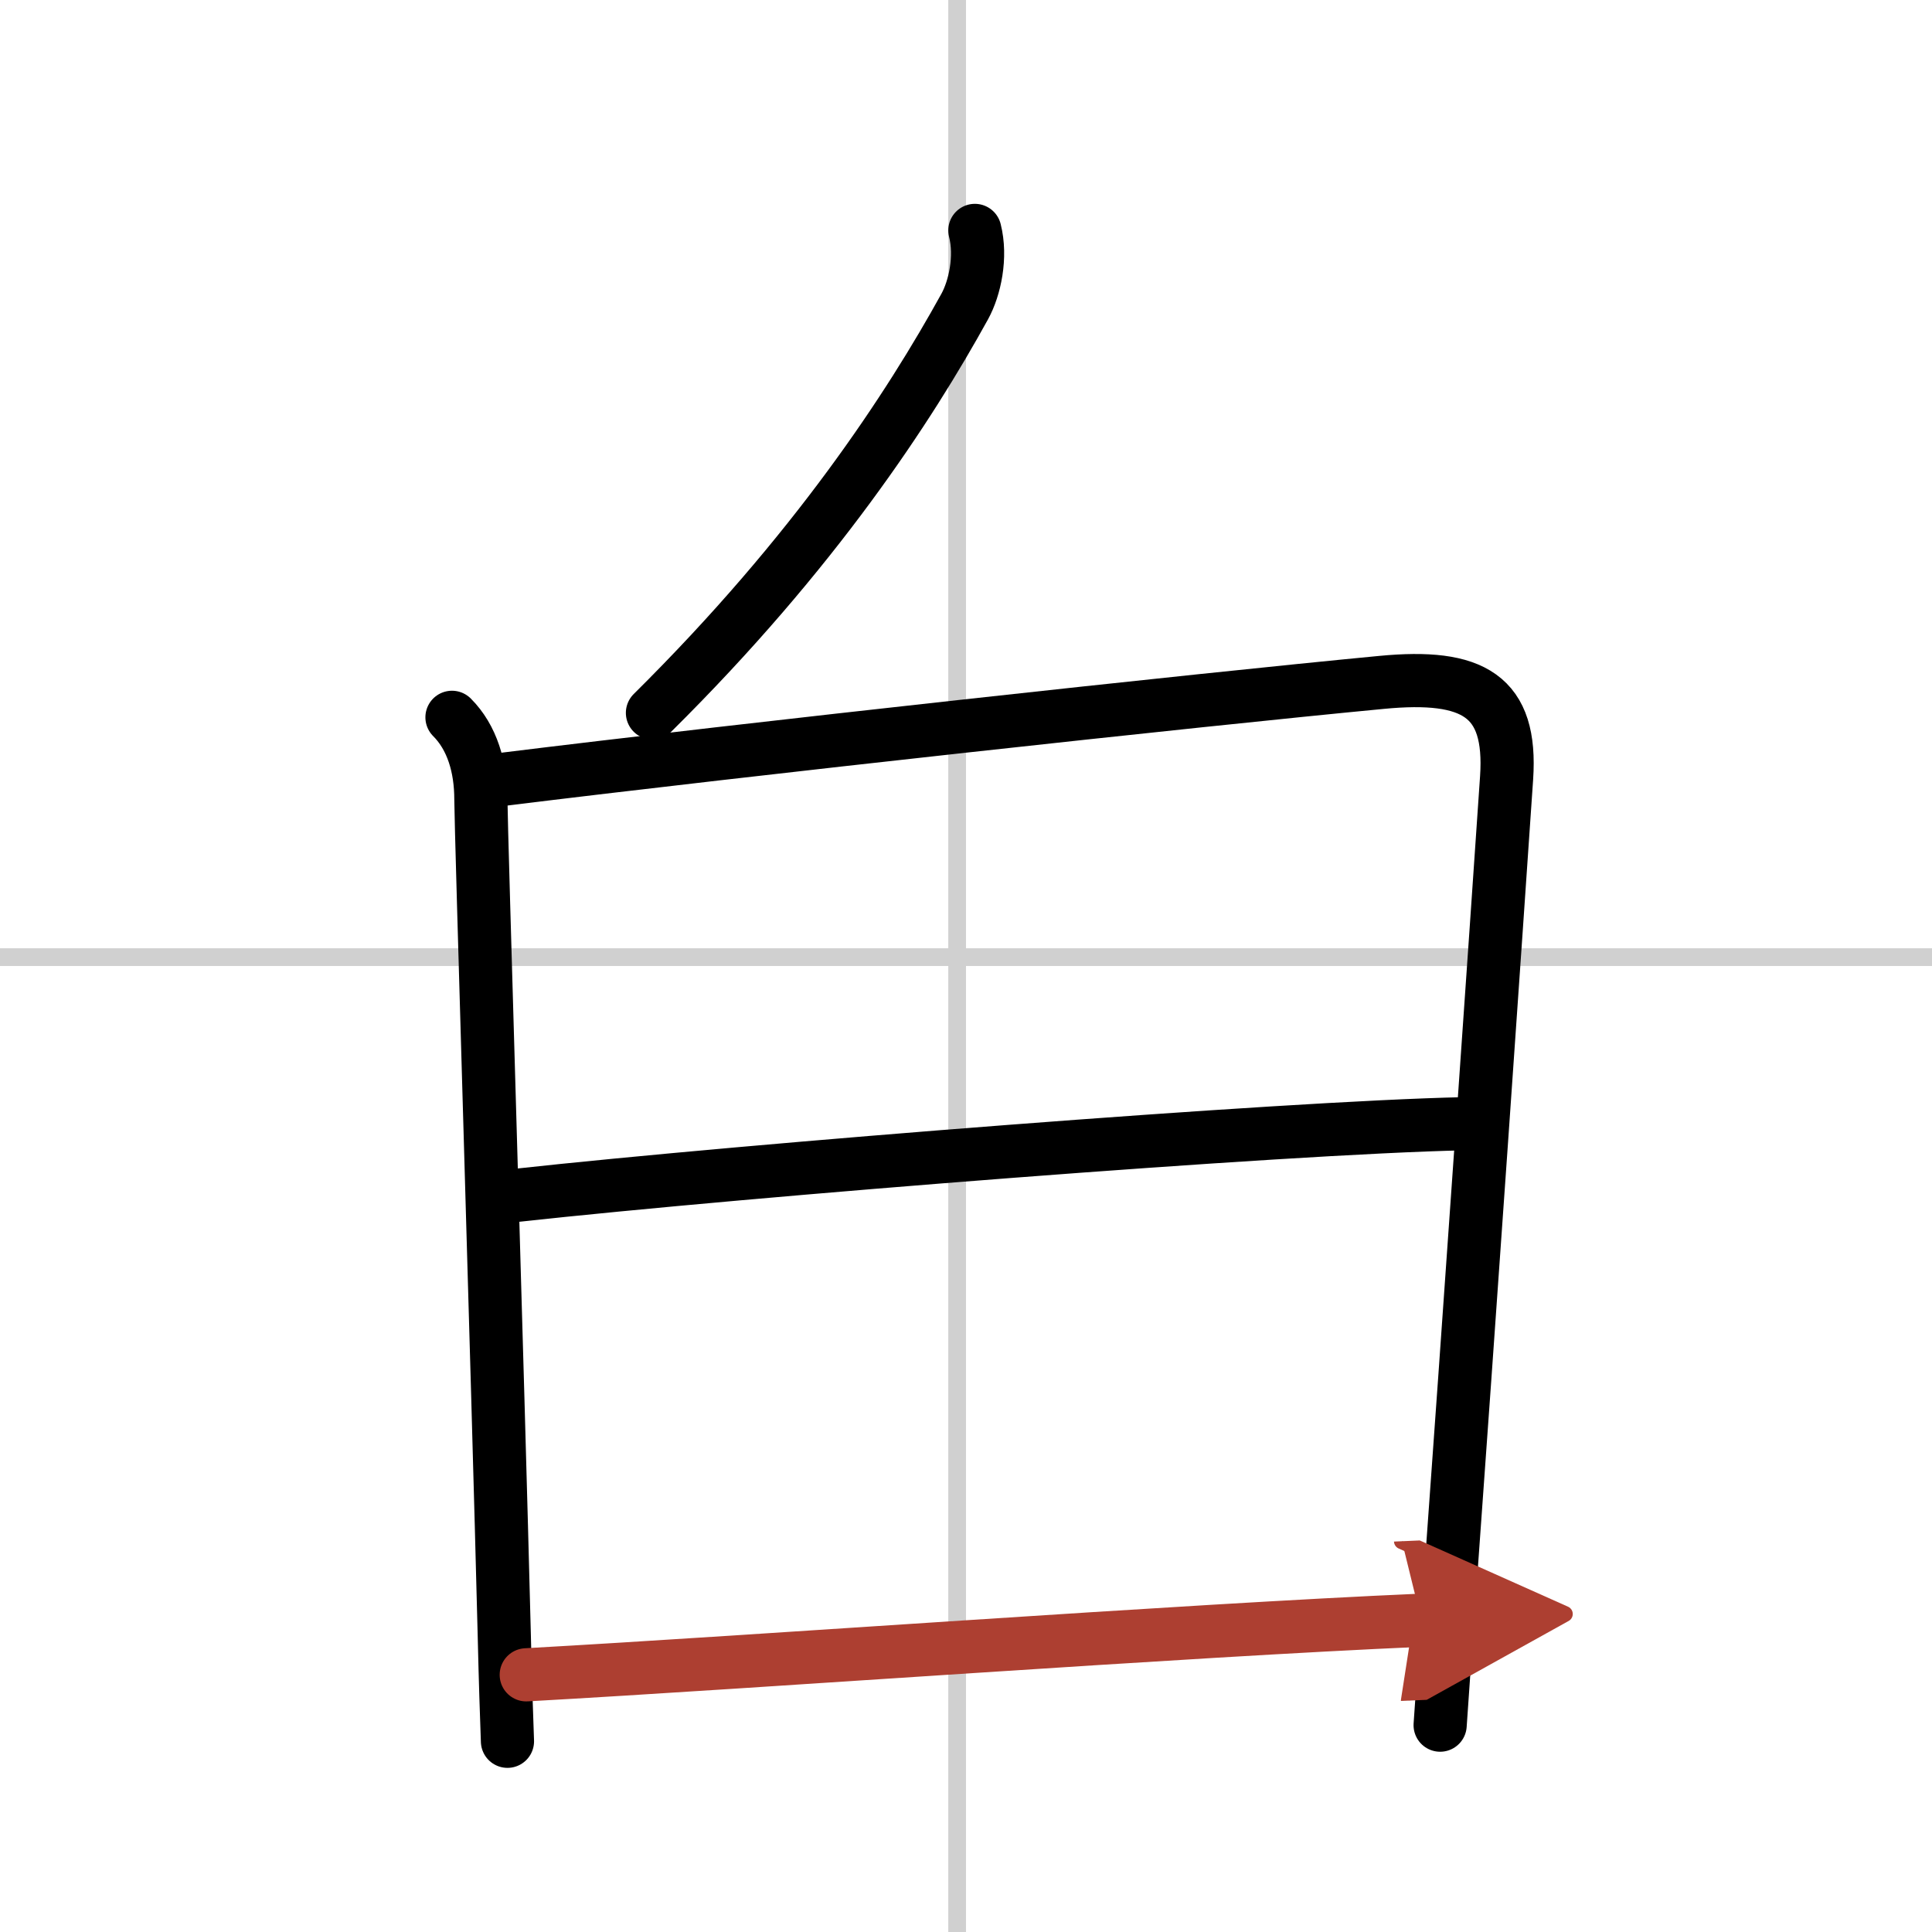
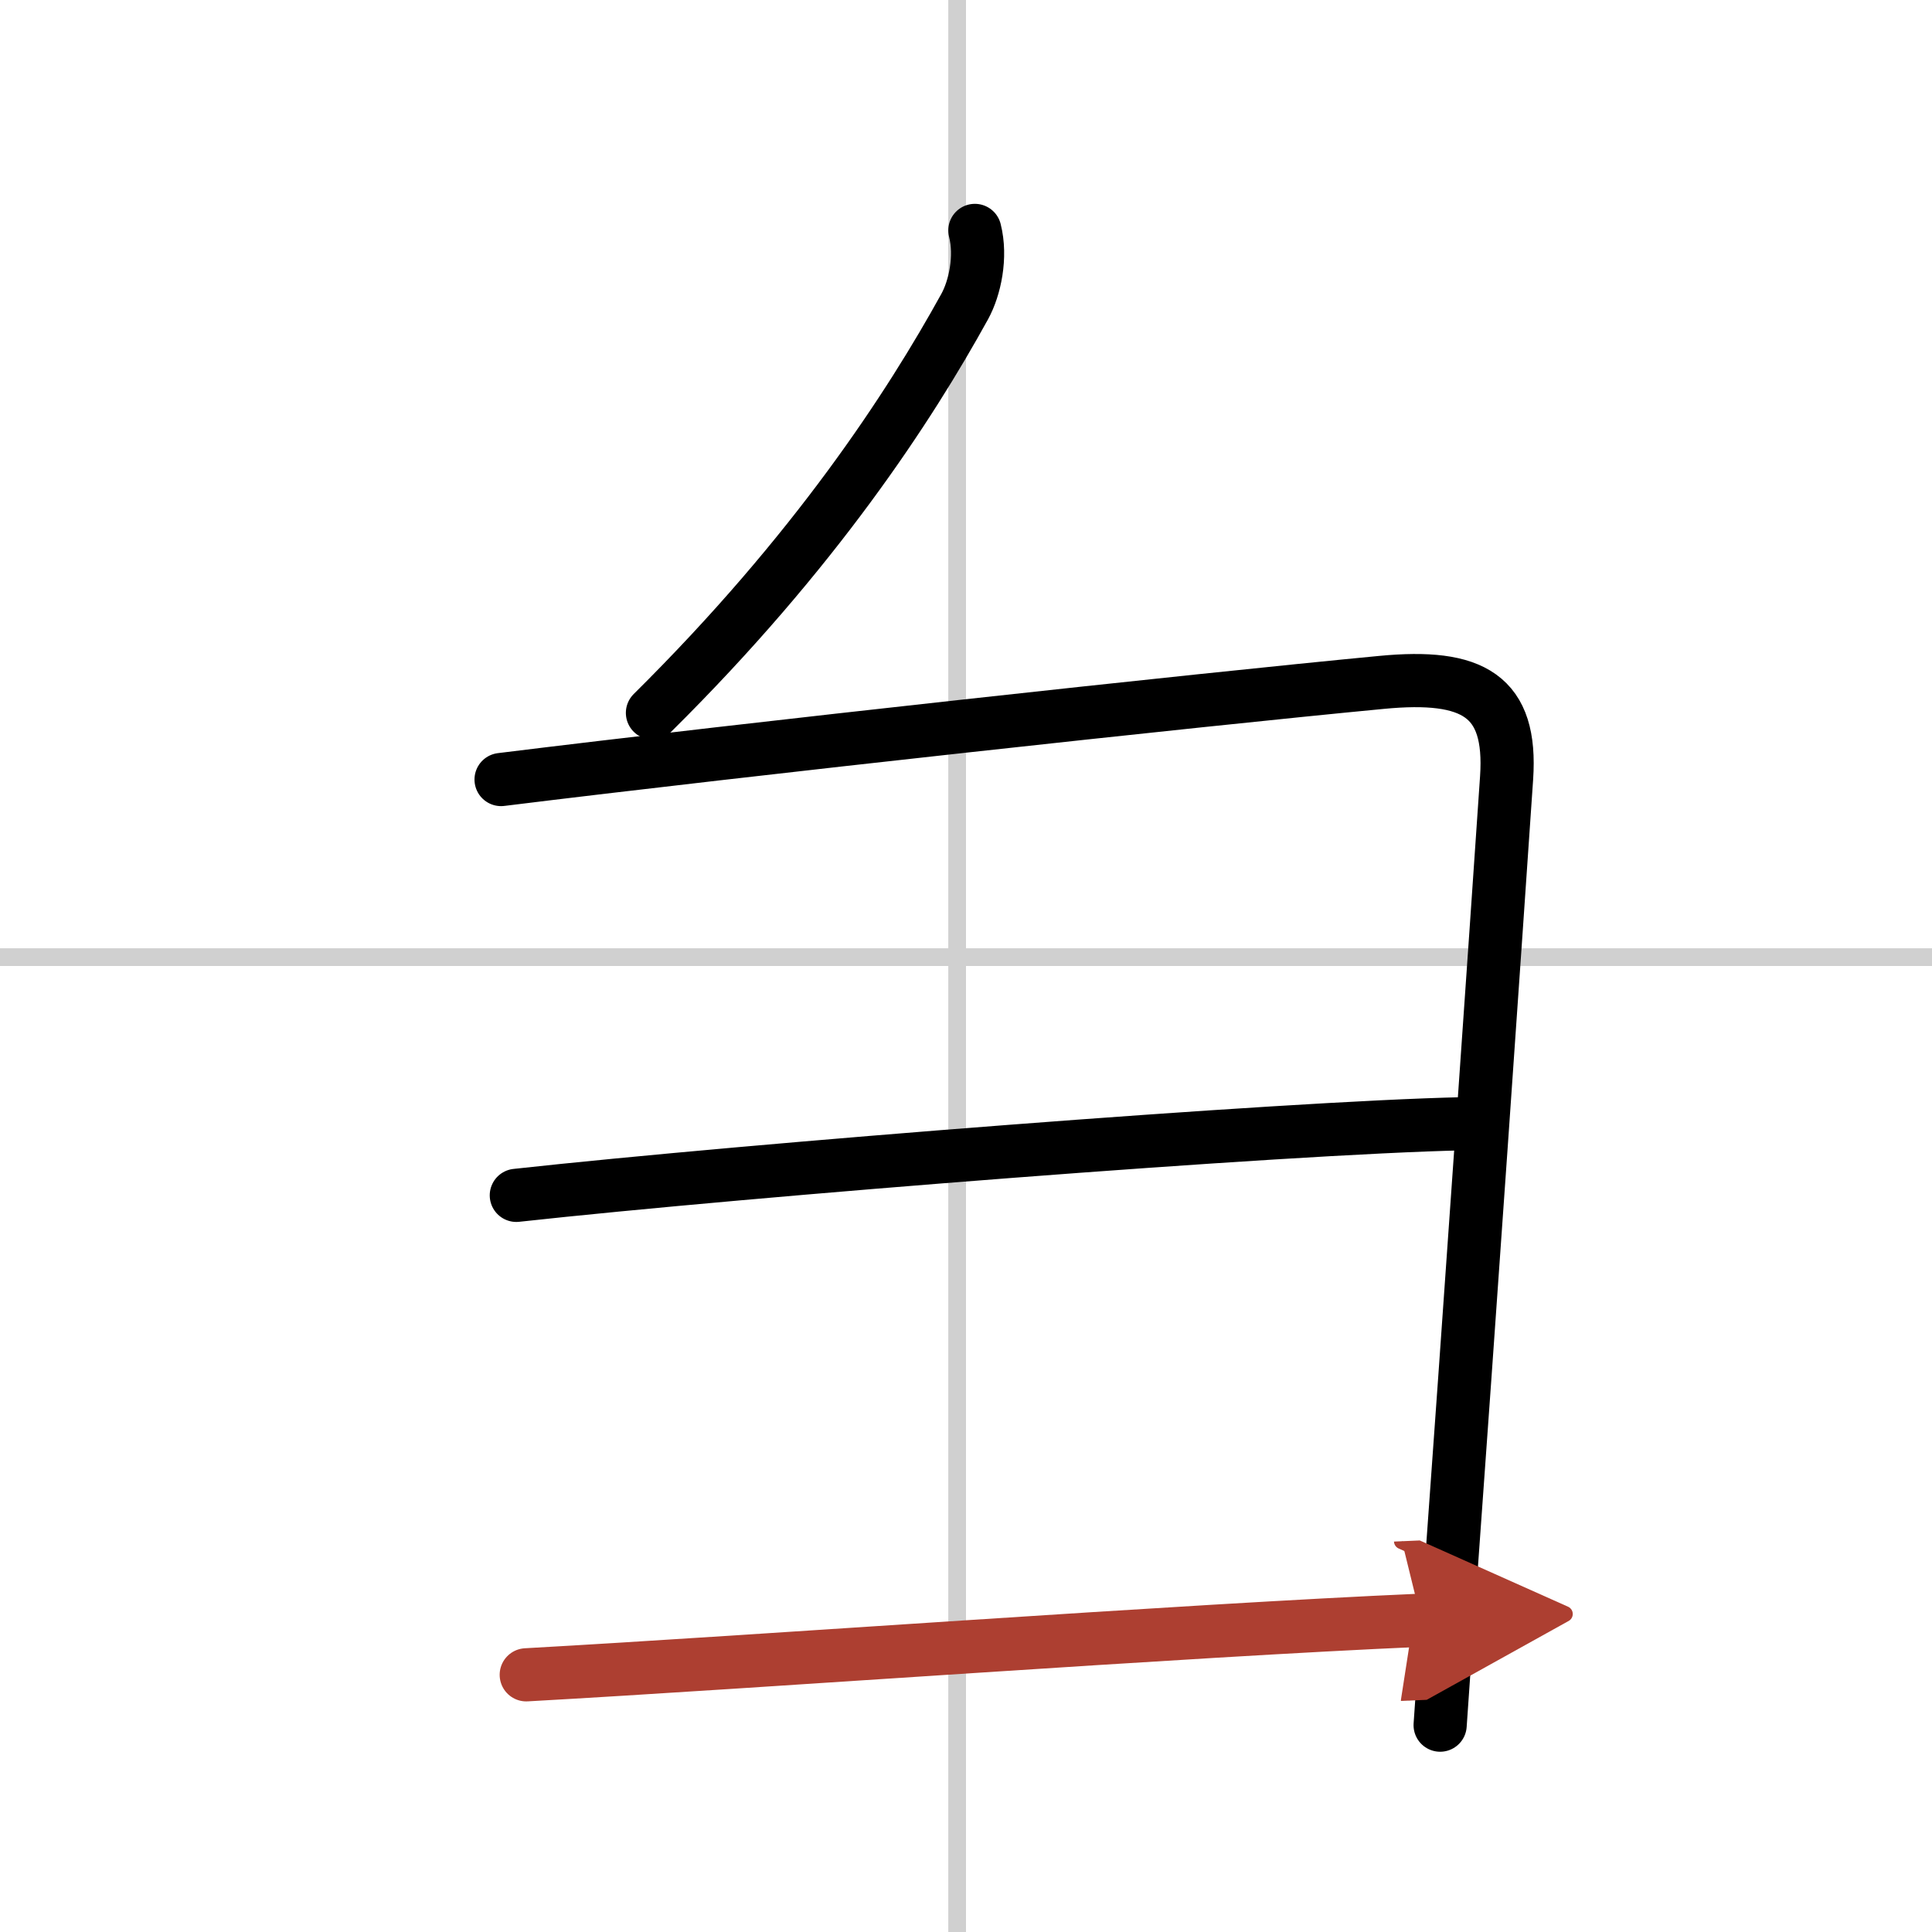
<svg xmlns="http://www.w3.org/2000/svg" width="400" height="400" viewBox="0 0 109 109">
  <defs>
    <marker id="a" markerWidth="4" orient="auto" refX="1" refY="5" viewBox="0 0 10 10">
      <polyline points="0 0 10 5 0 10 1 5" fill="#ad3f31" stroke="#ad3f31" />
    </marker>
  </defs>
  <g fill="none" stroke="#000" stroke-linecap="round" stroke-linejoin="round" stroke-width="3">
    <rect width="100%" height="100%" fill="#fff" stroke="#fff" />
    <line x1="54" x2="54" y2="109" stroke="#d0d0d0" stroke-width="1" />
    <line x2="109" y1="54" y2="54" stroke="#d0d0d0" stroke-width="1" />
    <path d="m55 13c0.38 1.5 0 3.25-0.57 4.29-3.11 5.64-8.43 13.83-17.62 22.93" />
-     <path d="m25.5 40.47c1.14 1.14 1.63 2.81 1.63 4.63 0 1.55 0.95 32.47 1.32 47.14 0.06 2.58 0.13 4.66 0.18 6" />
    <path d="m28.27 43.98c13.98-1.73 39.08-4.47 49.67-5.48 5.19-0.5 7.37 0.76 7.06 5.38-0.62 9.12-2.09 30.3-3.29 46.88-0.17 2.42-0.33 4.65-0.46 6.57" />
    <path d="M29.13,67.44C42.25,66,72.38,63.62,82.57,63.4" />
    <path d="M29.69,94.49C43,93.75,66.62,92,80.19,91.41" marker-end="url(#a)" stroke="#ad3f31" />
  </g>
</svg>